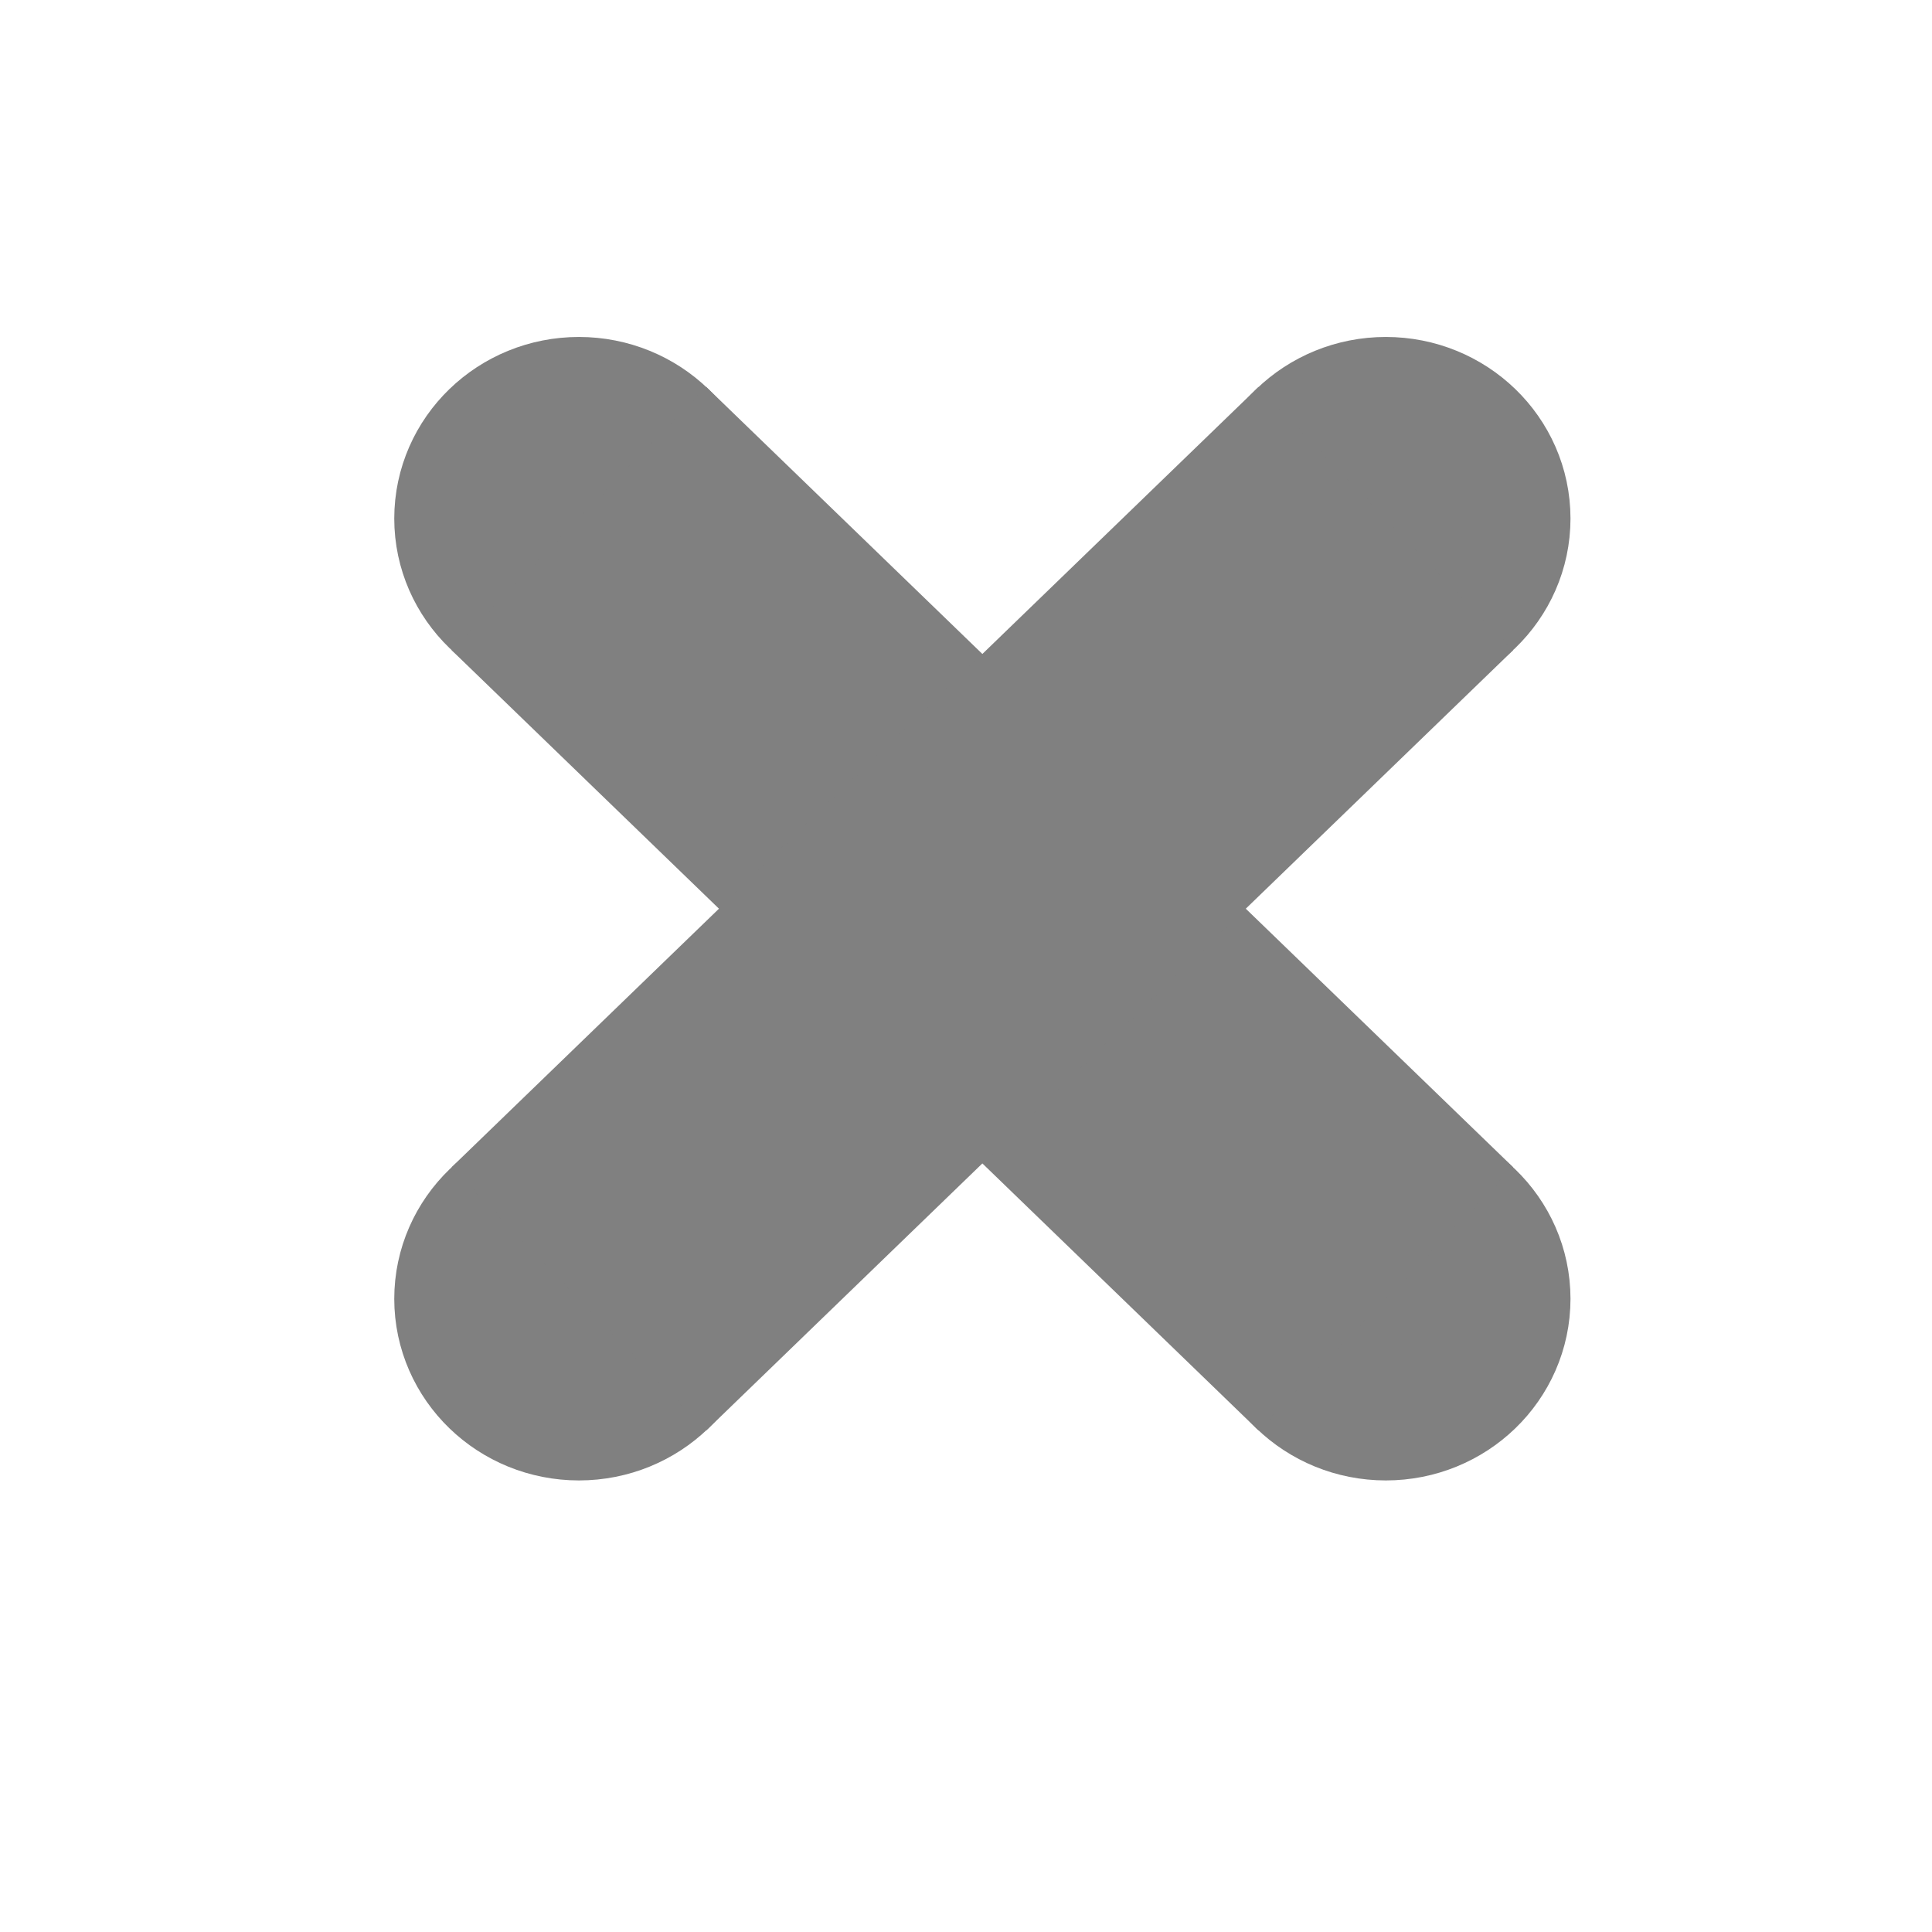
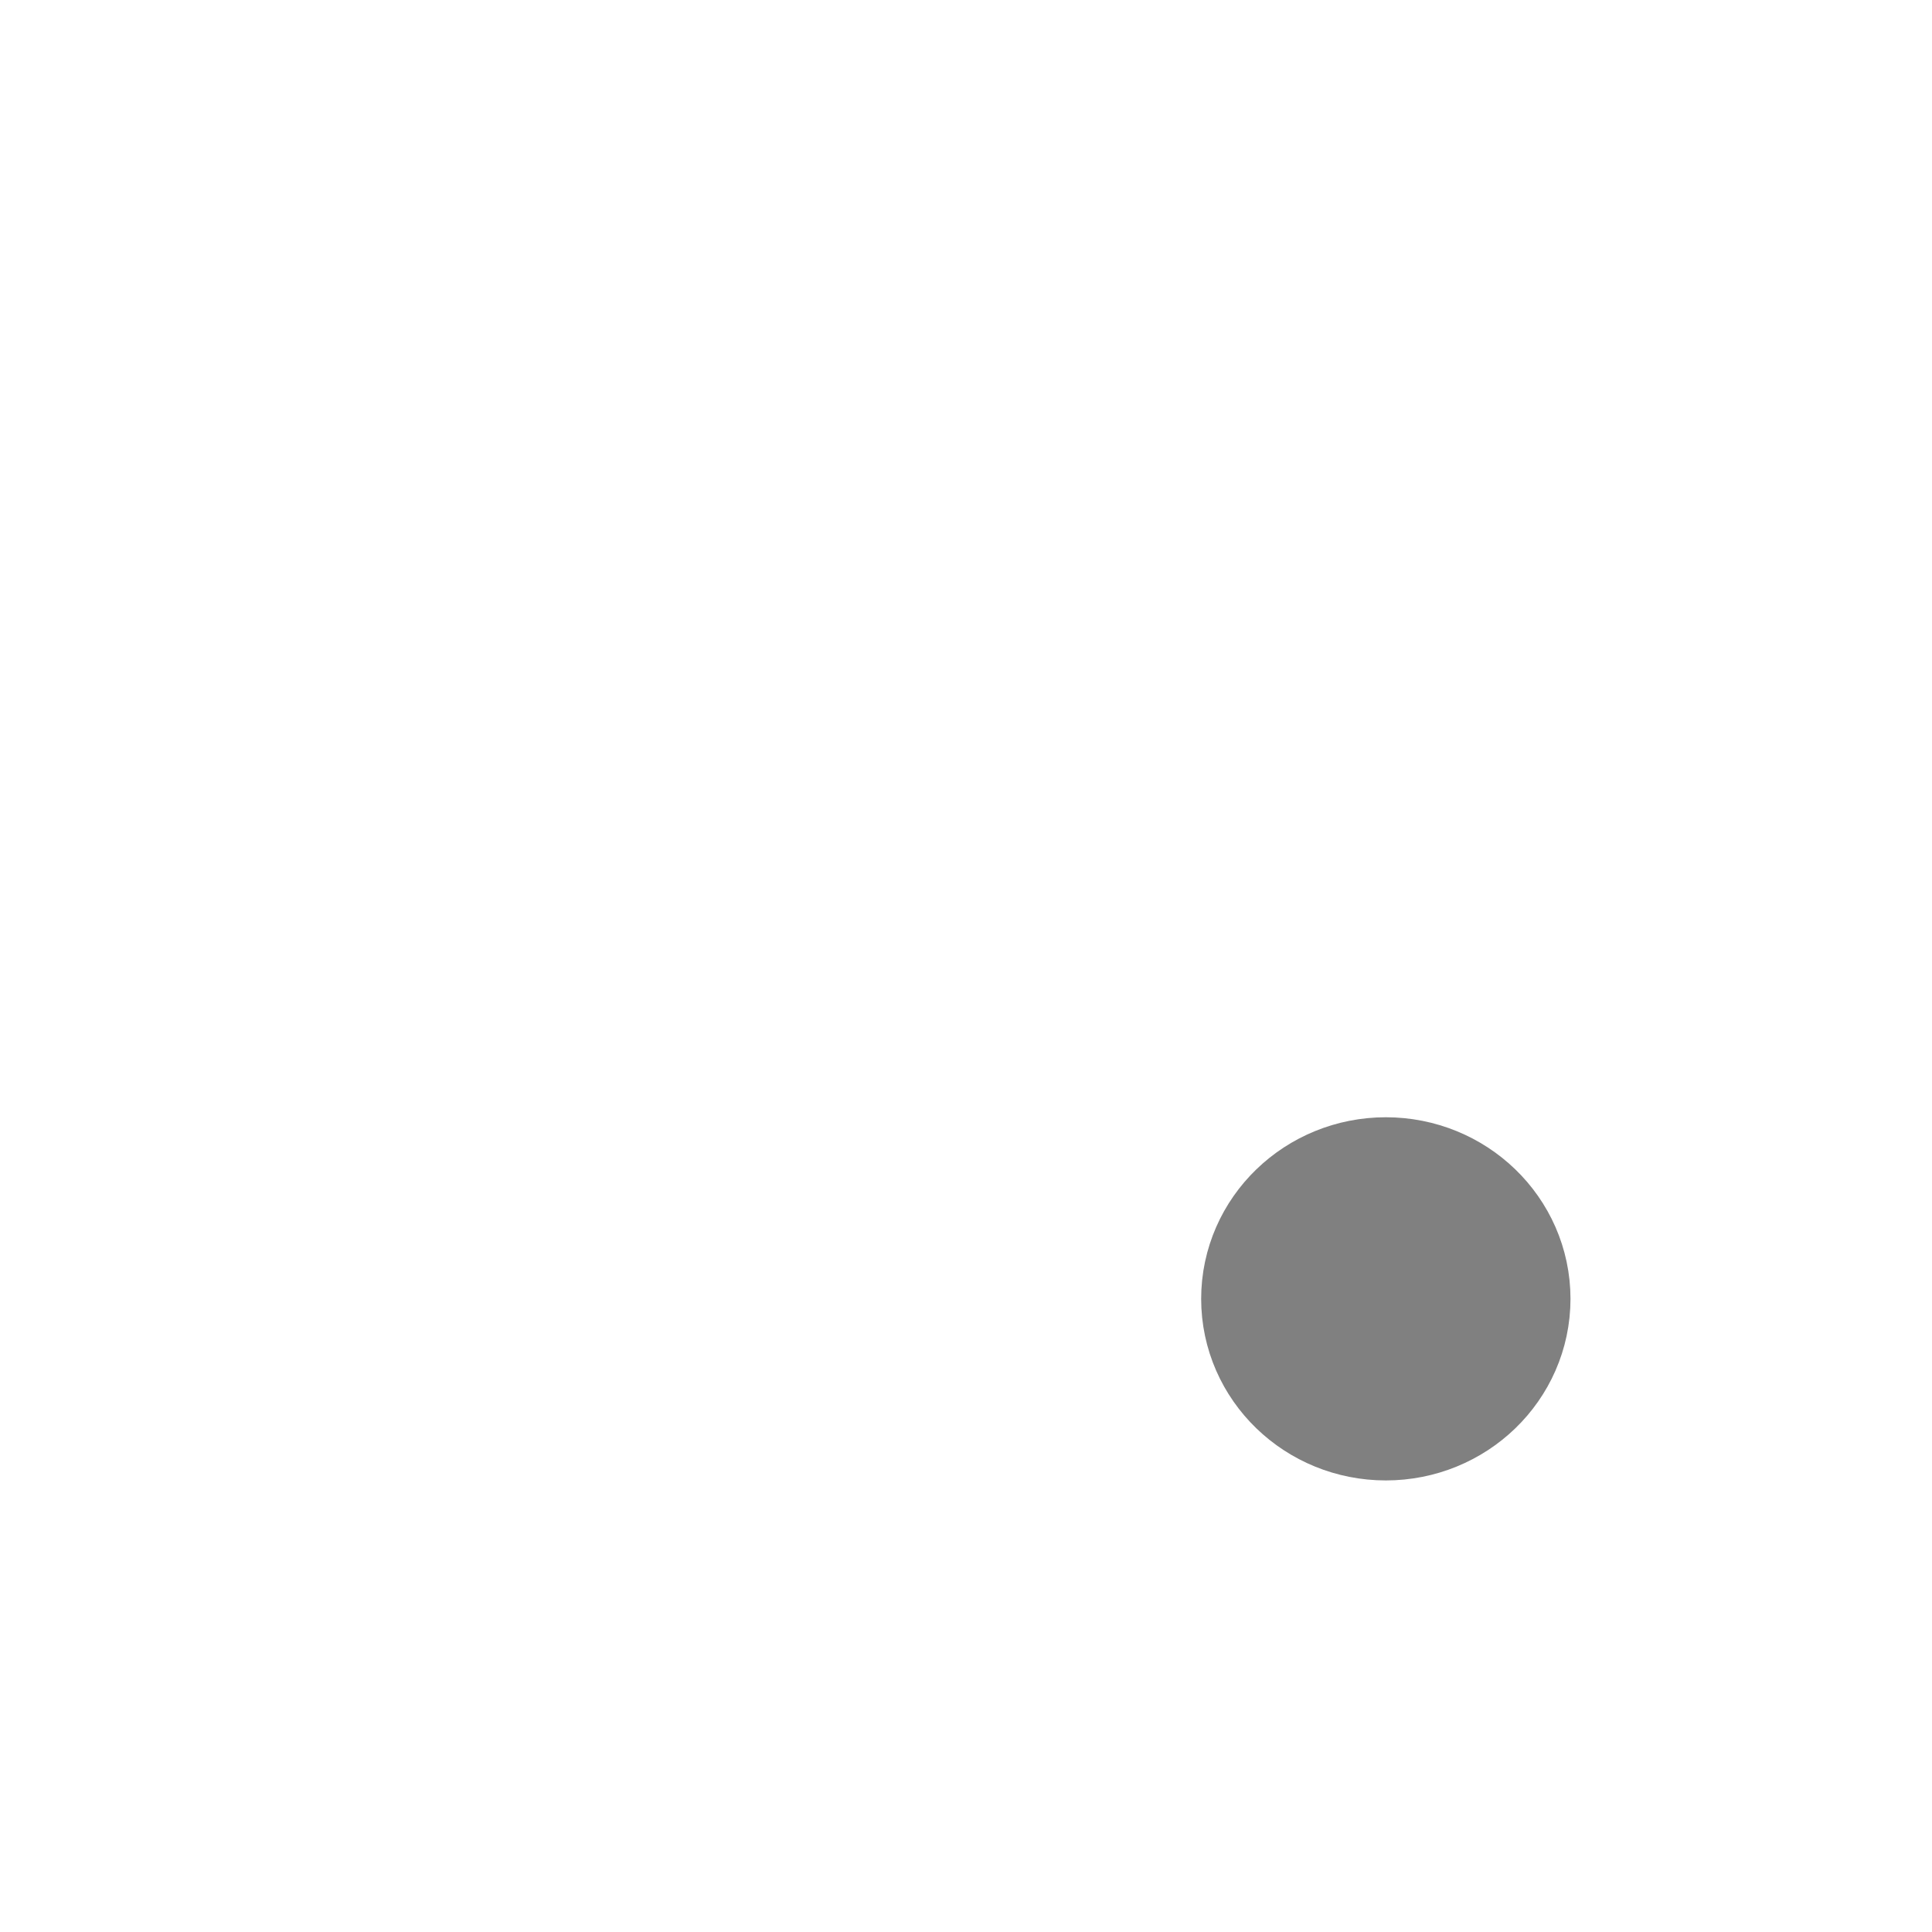
<svg xmlns="http://www.w3.org/2000/svg" xmlns:ns1="http://sodipodi.sourceforge.net/DTD/sodipodi-0.dtd" xmlns:ns2="http://www.inkscape.org/namespaces/inkscape" id="p_close_icon" version="1.0" width="20pt" height="20pt" viewBox="0 0 100 100" preserveAspectRatio="xMidYMid meet" ns1:docname="chiudi2.svg" ns2:version="0.92.2 (5c3e80d, 2017-08-06)">
  <defs id="defs19" />
  <ns1:namedview pagecolor="#ffffff" bordercolor="#666666" borderopacity="1" objecttolerance="10" gridtolerance="10" guidetolerance="10" ns2:pageopacity="0" ns2:pageshadow="2" ns2:window-width="1366" ns2:window-height="705" id="namedview17" showgrid="false" ns2:zoom="8.85" ns2:cx="-5.5932207" ns2:cy="13.333333" ns2:window-x="-8" ns2:window-y="-8" ns2:window-maximized="1" ns2:current-layer="p_close_icon" />
  <ellipse cx="71.73" cy="67.228" id="circle4" rx="4.819" ry="4.66" style="stroke:#808080;stroke-width:9.478" />
-   <ellipse cx="71.73" cy="26.84" id="circle6" rx="4.819" ry="4.66" style="stroke:#808080;stroke-width:9.478" />
-   <ellipse cx="29.965" cy="26.84" id="circle8" rx="4.819" ry="4.66" style="stroke:#808080;stroke-width:9.478" />
-   <ellipse cx="29.965" cy="67.228" id="circle10" rx="4.819" ry="4.66" style="stroke:#808080;stroke-width:9.478" />
-   <line x1="29.965" y1="26.84" x2="71.73" y2="67.228" id="line12" style="stroke:#808080;stroke-width:18.956" />
-   <line x1="29.965" y1="67.228" x2="71.73" y2="26.84" id="line14" style="stroke:#808080;stroke-width:18.956" />
</svg>